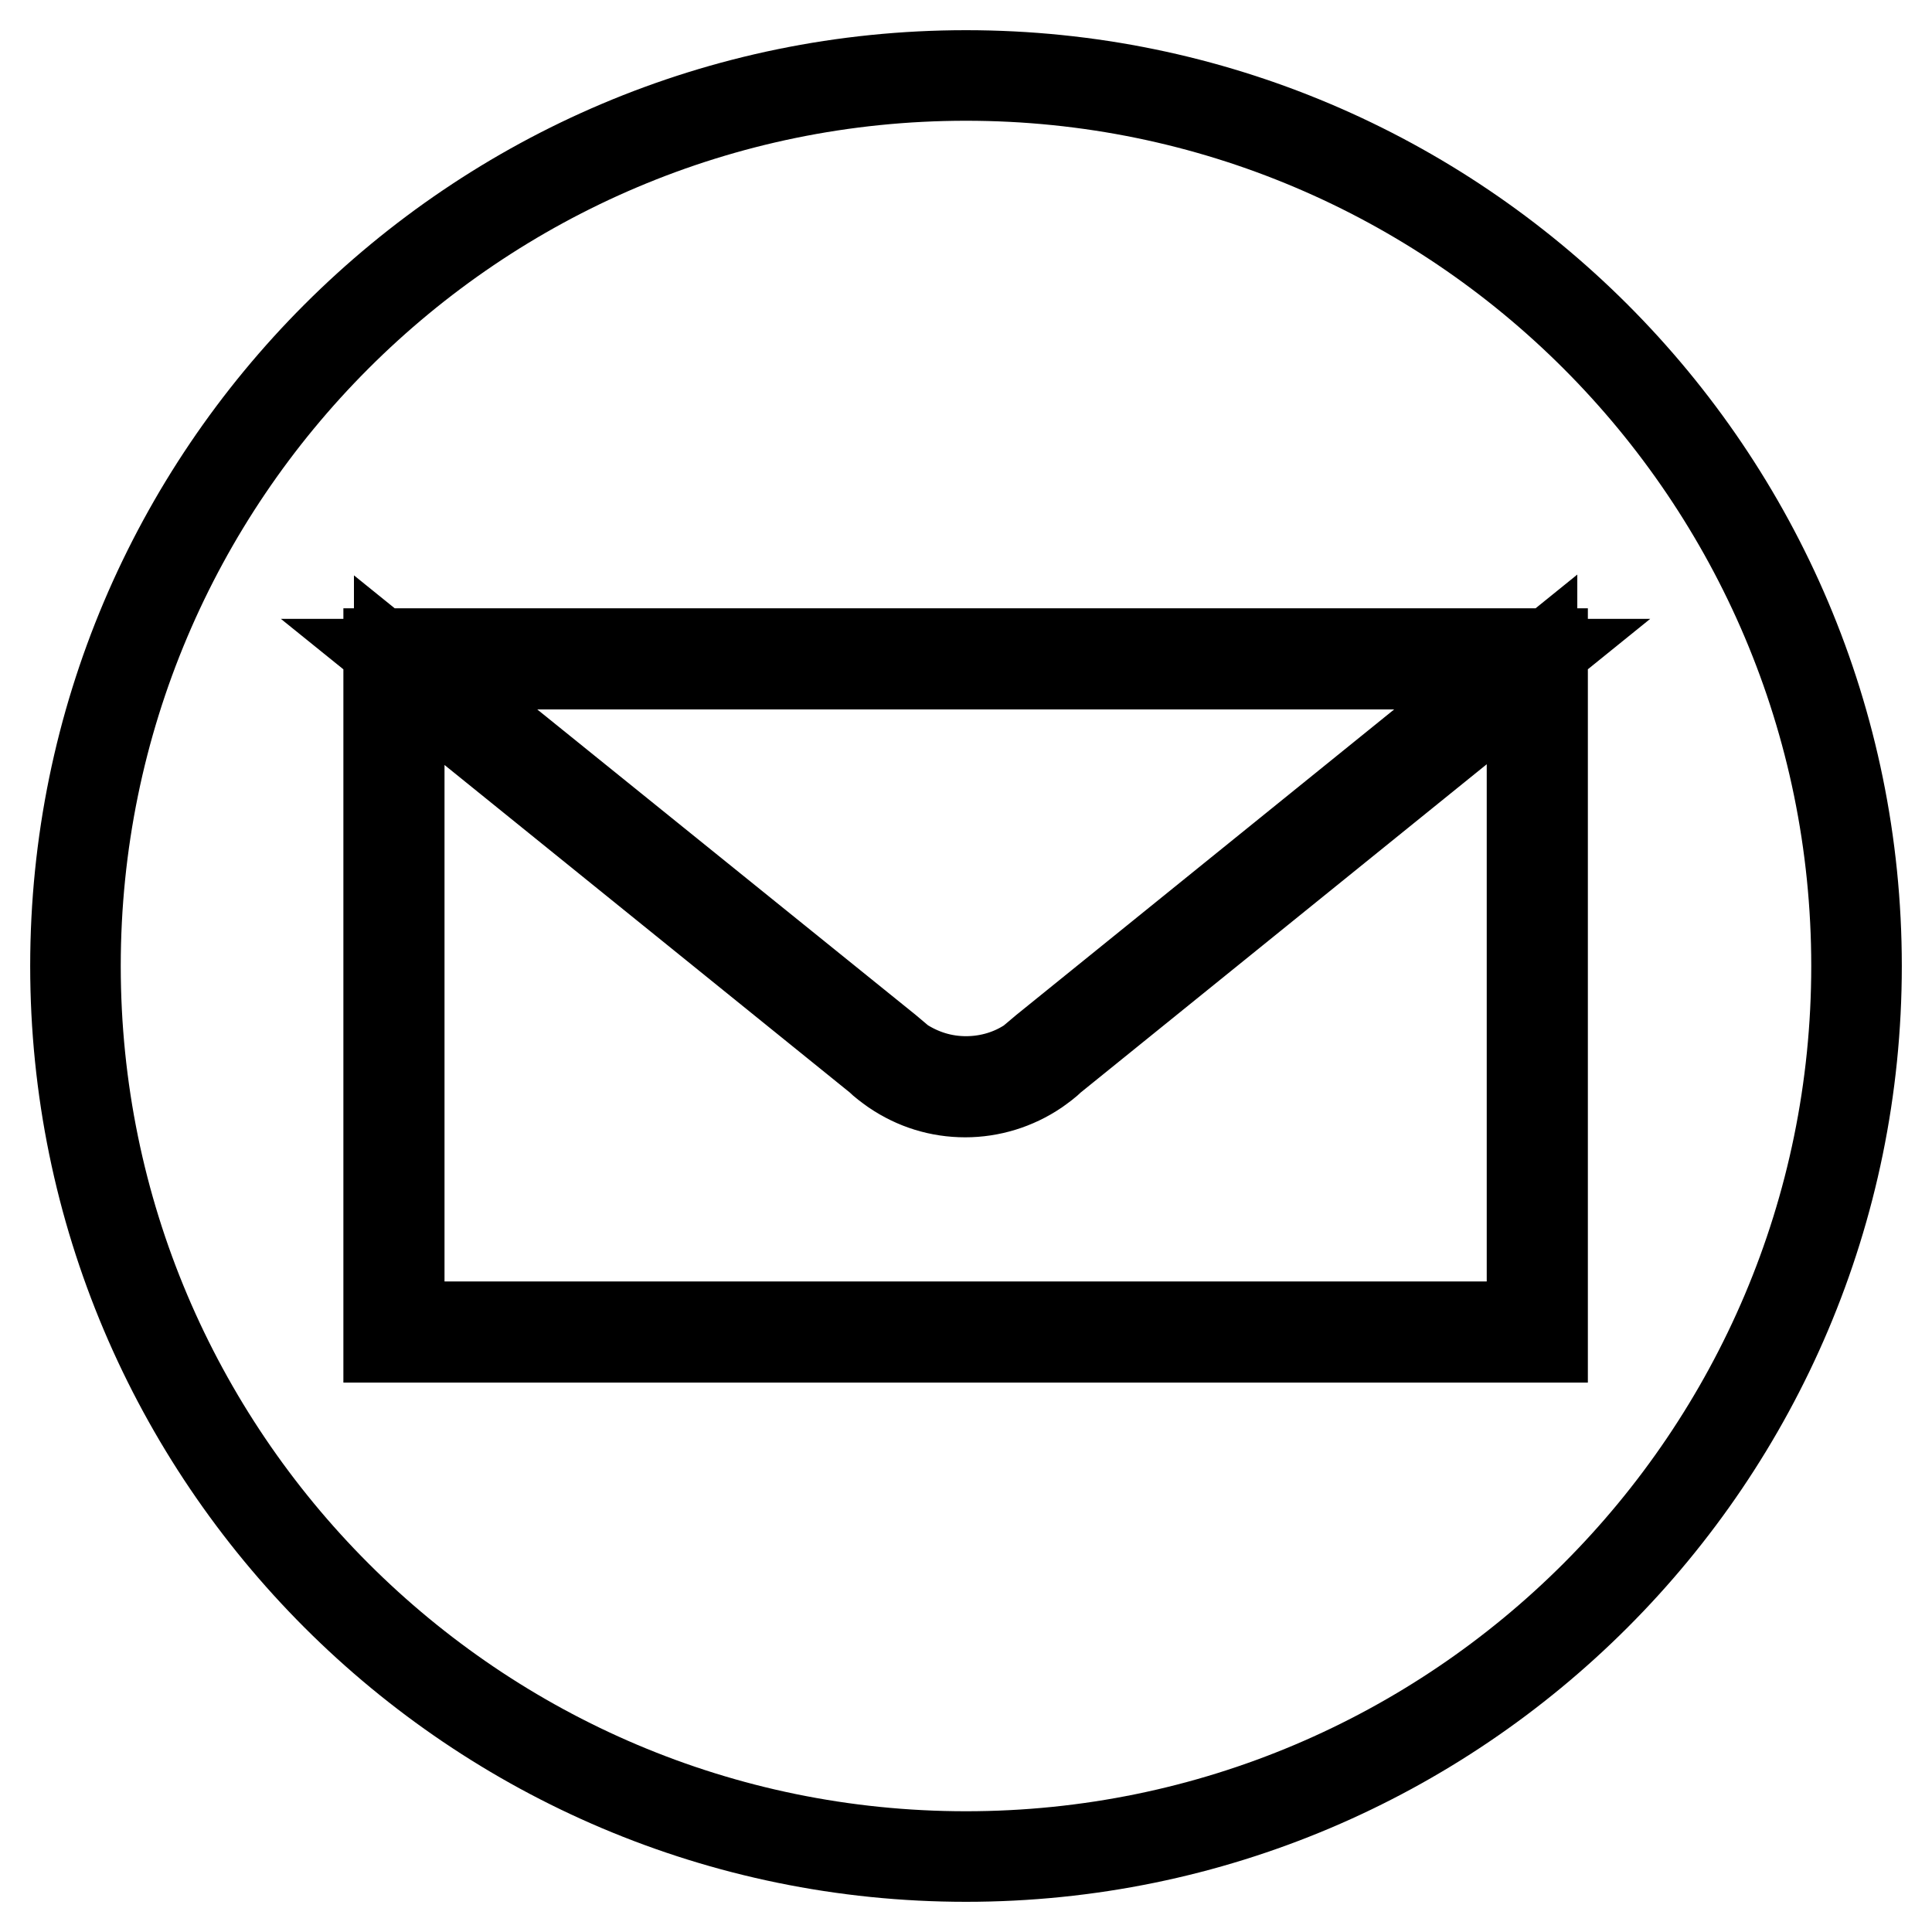
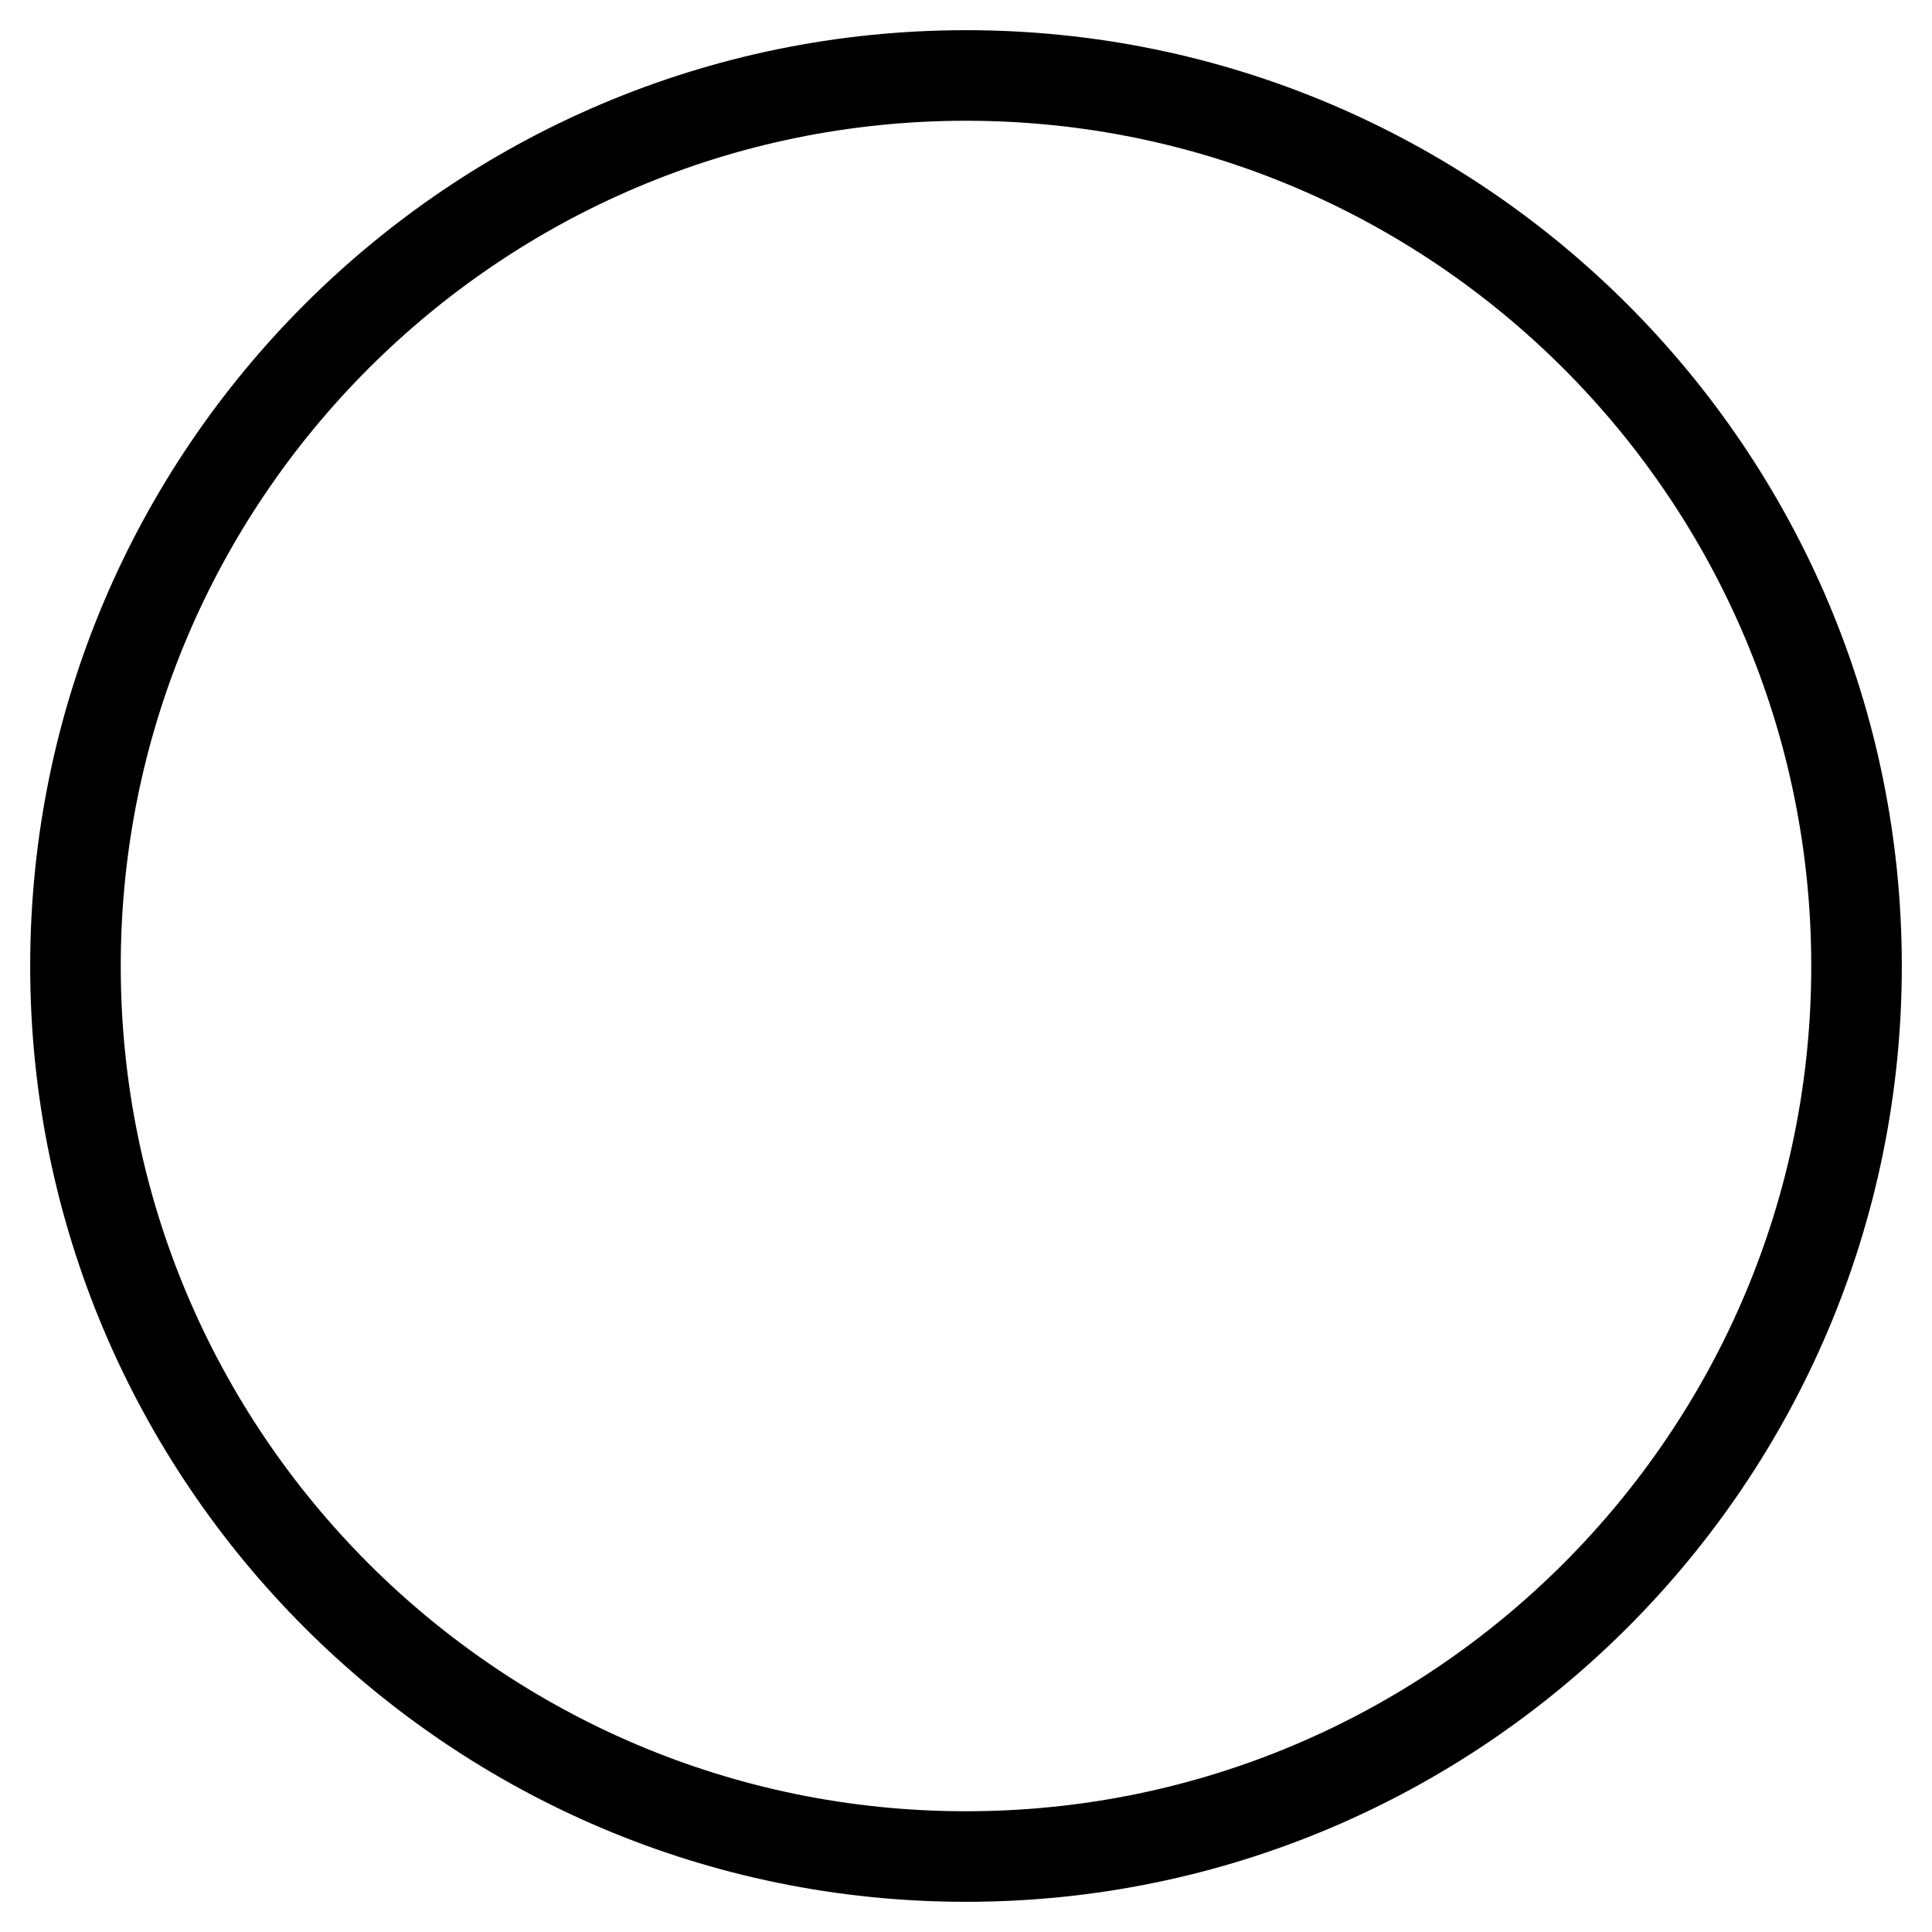
<svg xmlns="http://www.w3.org/2000/svg" version="1.1" x="0px" y="0px" viewBox="0 0 256 256" enable-background="new 0 0 256 256" xml:space="preserve">
  <g>
    <g>
-       <path stroke-width="12" fill-opacity="0" stroke="#000000" d="M203.4,86.6L203.4,86.6L203.4,86.6h-151l0,0l0,0h-0.9v90.6h152.9V86.6H203.4z M201.7,88l-63.2,51.1l0,0l0,0l-1.9,1.6c-2.5,1.7-5.5,2.6-8.6,2.6c-3.1,0-6-0.9-8.6-2.6l-1.9-1.6L54.2,88H201.7L201.7,88z M52.9,175.8v-87l63.6,51.4c0.6,0.6,1.3,1.1,2,1.6c2.8,1.9,6,2.9,9.4,2.9c3.3,0,6.6-1,9.4-2.9l0,0l0,0c0.7-0.5,1.4-1,2-1.6L203,88.7v87.1H52.9L52.9,175.8z" />
      <path stroke-width="12" fill-opacity="0" stroke="#000000" d="M128,246c-65.1,0-118-52.9-118-118C10,62.9,62.9,10,128,10c65.1,0,118,52.9,118,118C246,193.1,193.1,246,128,246z" />
    </g>
  </g>
</svg>